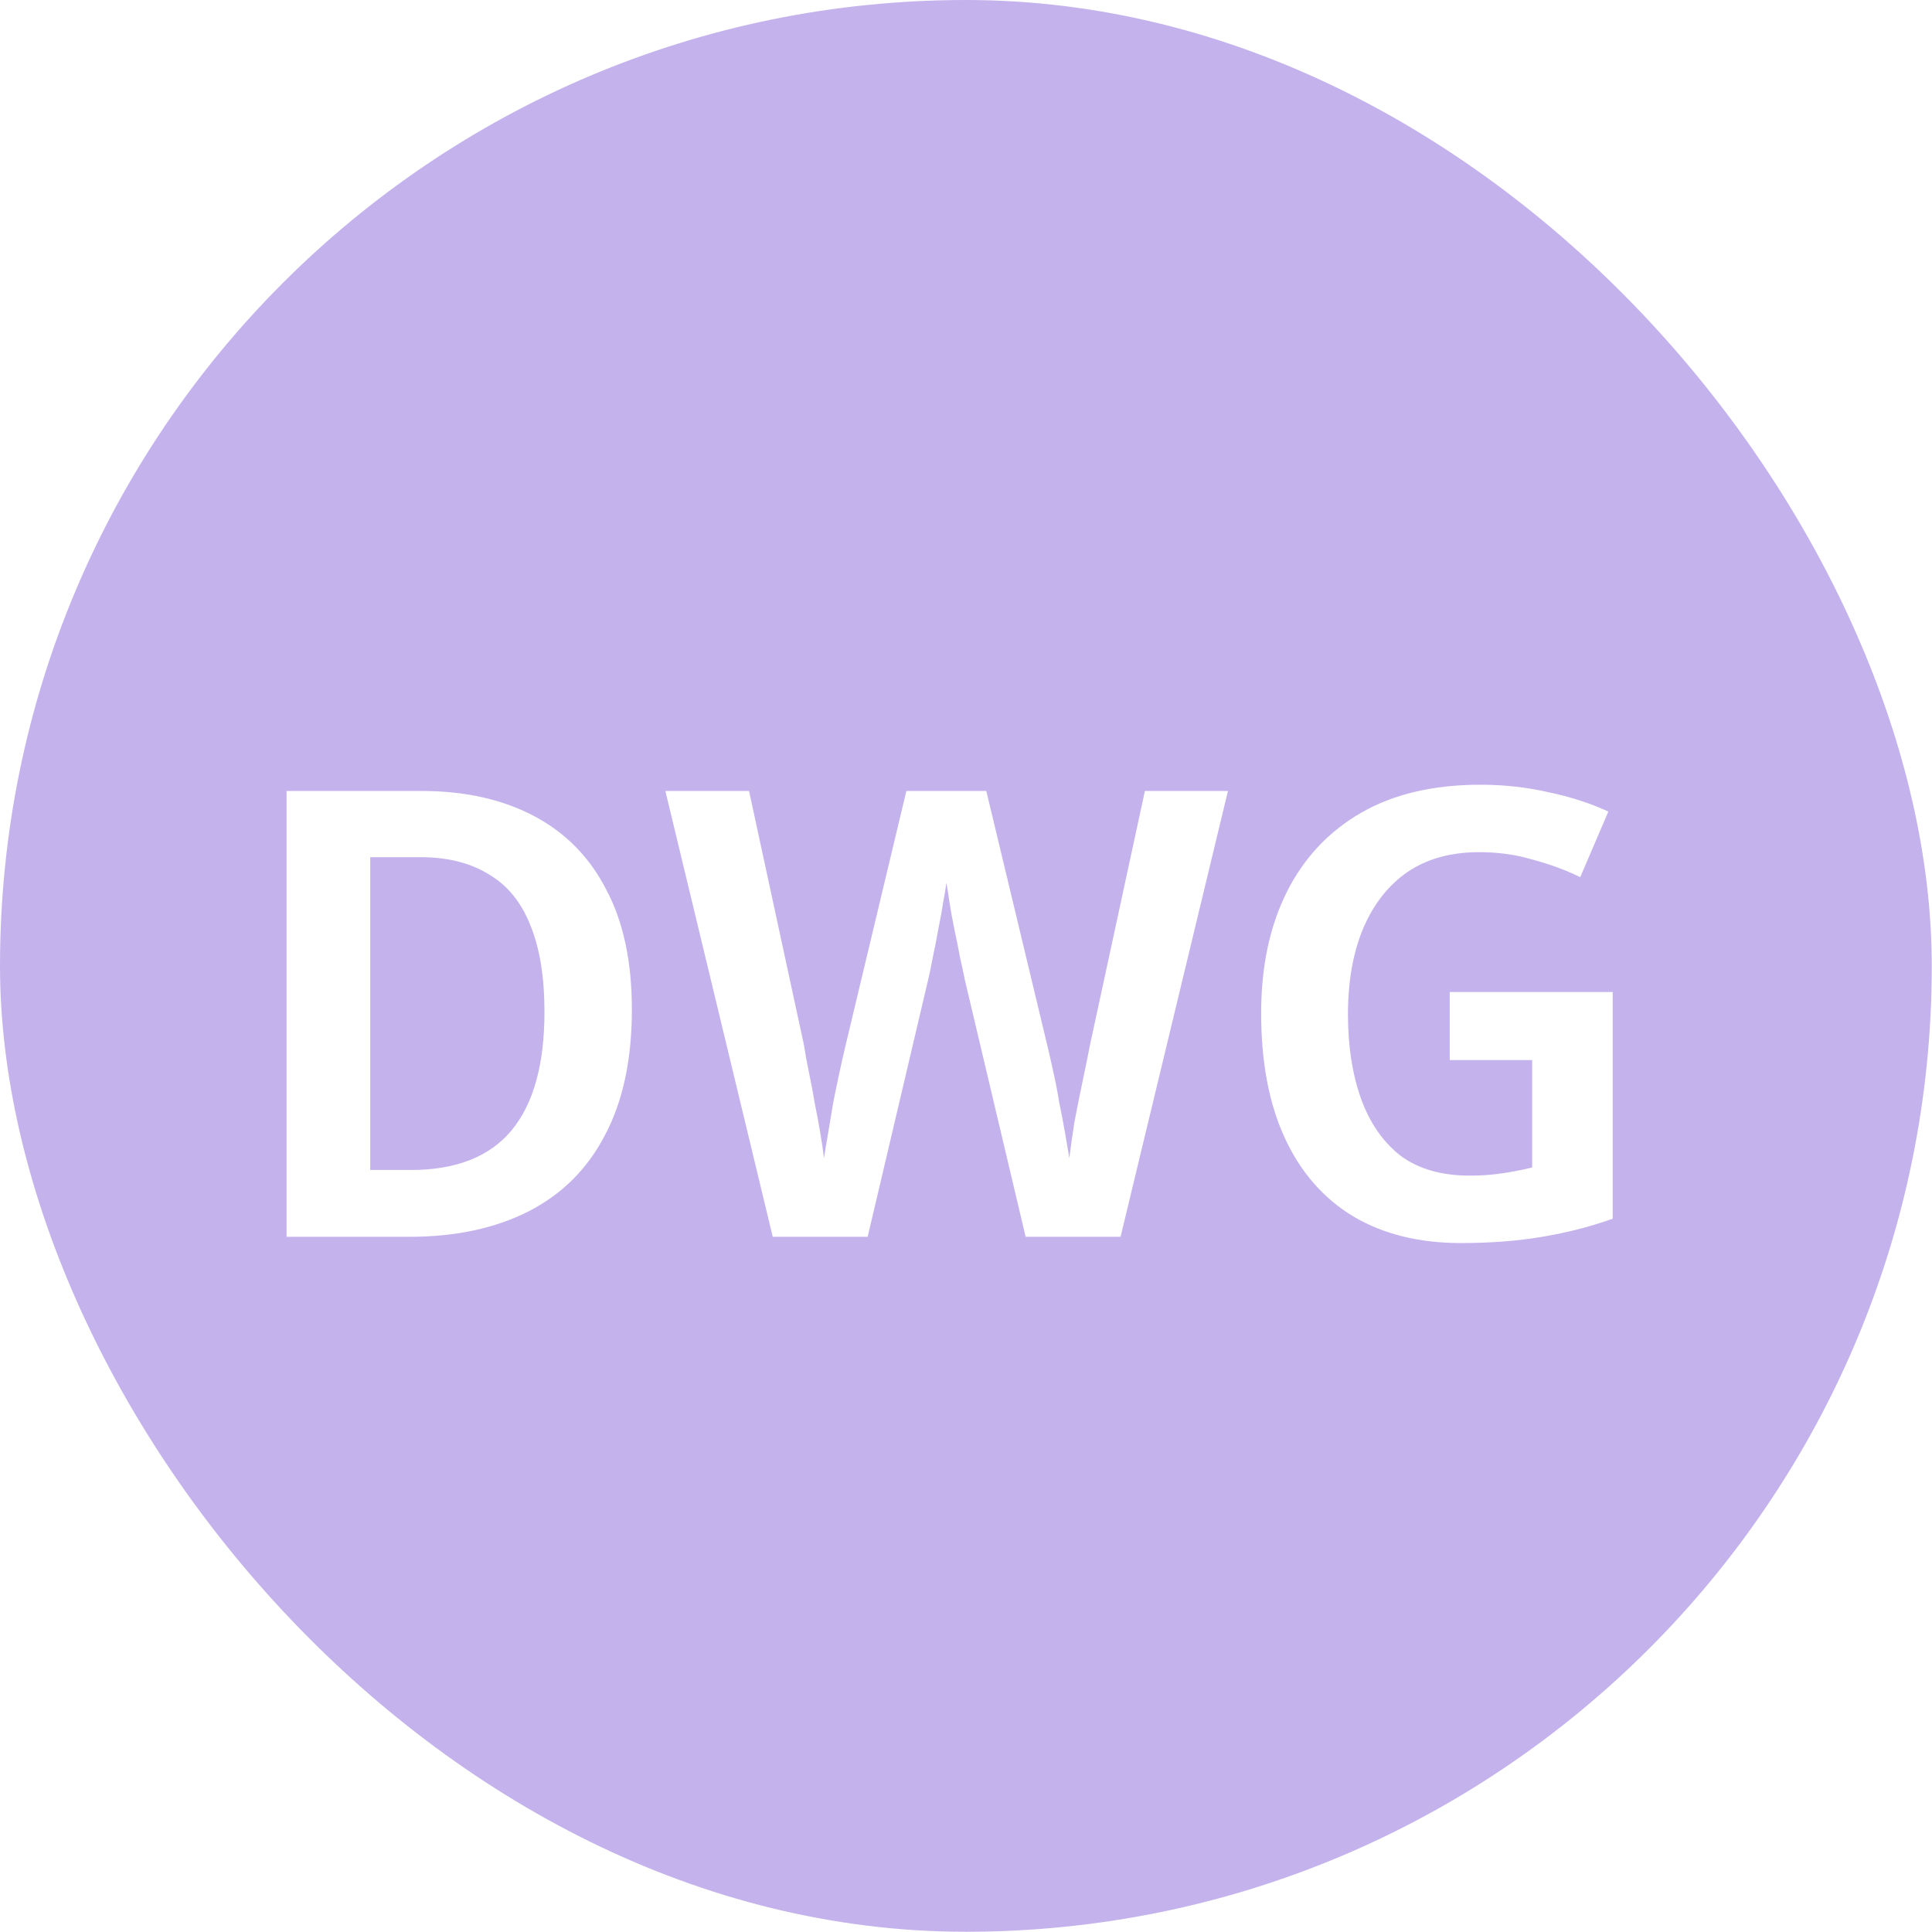
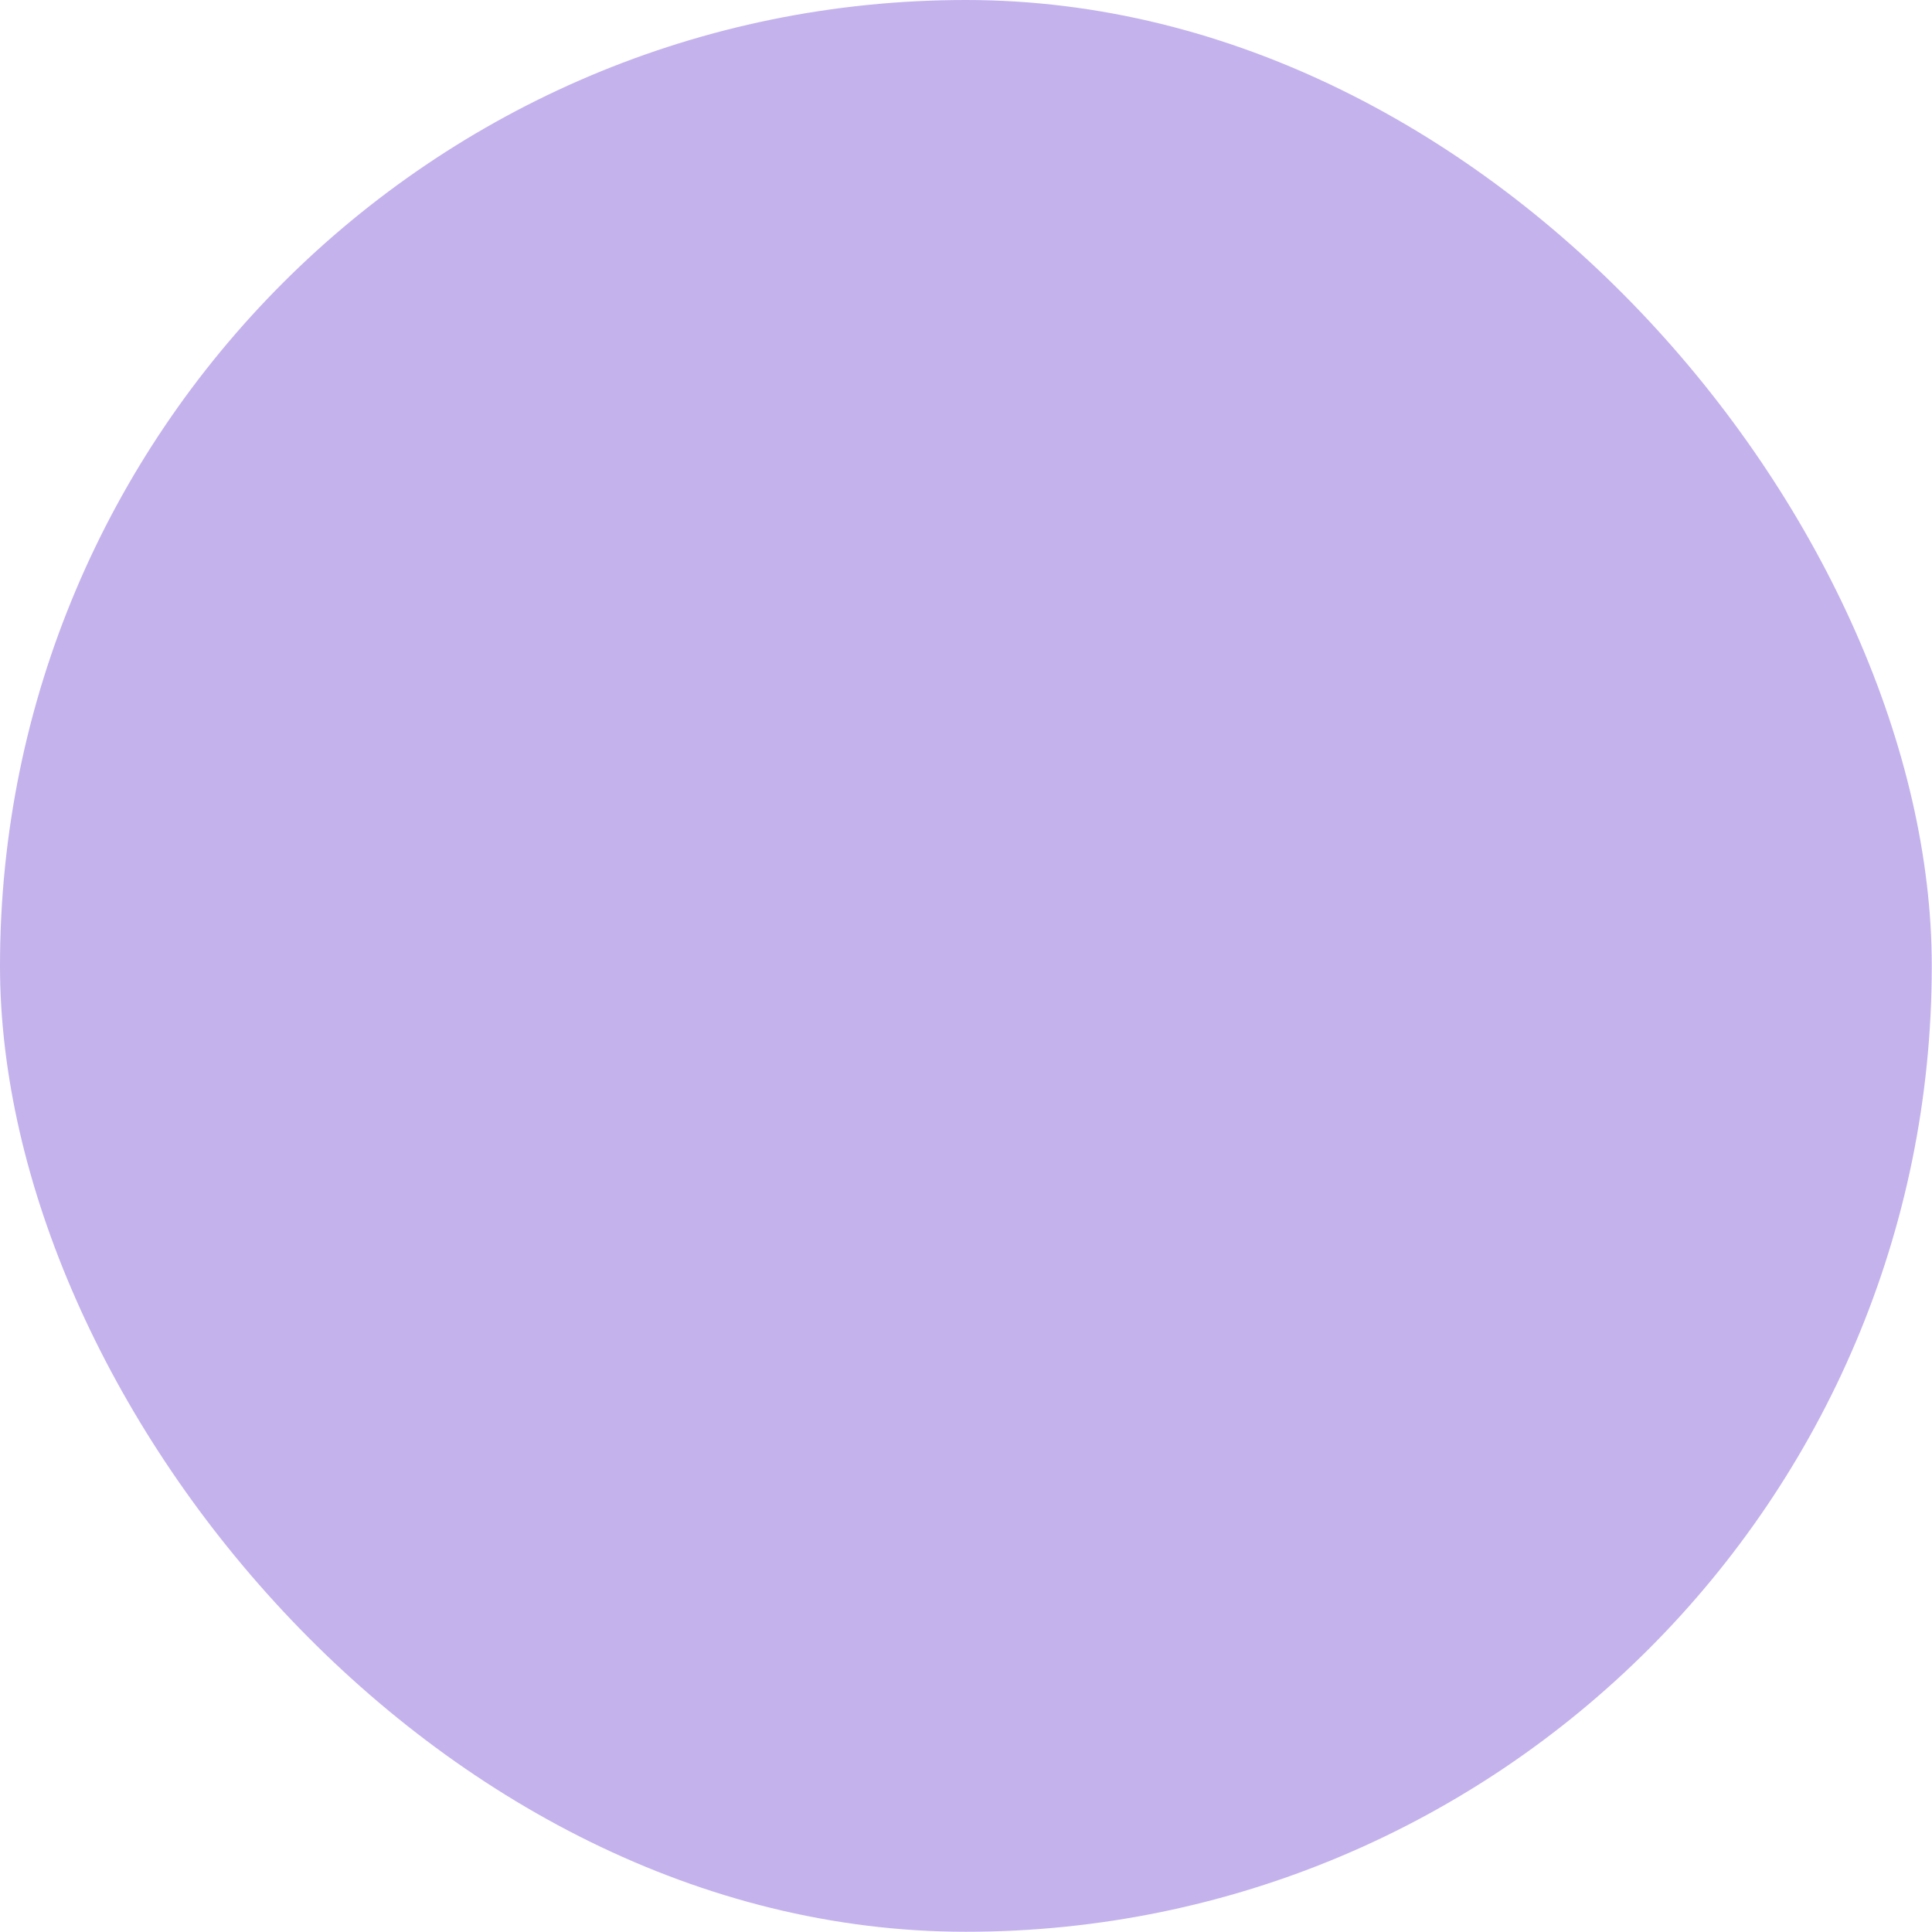
<svg xmlns="http://www.w3.org/2000/svg" width="87" height="87" viewBox="0 0 87 87" fill="none">
  <g opacity="0.8">
    <rect width="86.99" height="86.99" rx="43.495" fill="#B59FE8" />
    <g filter="url(#filter0_d_1960_76066)">
-       <path d="M28.454 43.703C28.454 45.952 28.051 47.836 27.245 49.354C26.458 50.873 25.314 52.016 23.815 52.785C22.315 53.553 20.515 53.938 18.416 53.938H12.905V33.861H18.978C20.928 33.861 22.615 34.236 24.04 34.986C25.464 35.736 26.552 36.842 27.301 38.304C28.07 39.747 28.454 41.547 28.454 43.703ZM24.518 43.815C24.518 42.222 24.302 40.91 23.871 39.879C23.459 38.847 22.831 38.088 21.987 37.601C21.162 37.095 20.141 36.842 18.922 36.842H16.673V50.929H18.5C20.525 50.929 22.034 50.338 23.027 49.157C24.021 47.958 24.518 46.177 24.518 43.815ZM55.296 33.861L50.46 53.938H46.186L43.458 42.409C43.402 42.128 43.327 41.781 43.233 41.369C43.158 40.956 43.074 40.535 42.98 40.103C42.887 39.654 42.812 39.241 42.755 38.866C42.699 38.473 42.652 38.182 42.615 37.995C42.596 38.182 42.549 38.473 42.474 38.866C42.418 39.241 42.343 39.654 42.249 40.103C42.174 40.535 42.09 40.966 41.996 41.397C41.921 41.809 41.846 42.165 41.771 42.465L39.072 53.938H34.798L29.962 33.861H33.73L36.204 45.305C36.26 45.68 36.335 46.093 36.429 46.542C36.523 46.974 36.607 47.423 36.682 47.892C36.776 48.342 36.86 48.792 36.935 49.242C37.01 49.673 37.066 50.057 37.104 50.395C37.16 50.038 37.226 49.645 37.301 49.214C37.376 48.764 37.451 48.314 37.526 47.864C37.619 47.395 37.713 46.946 37.807 46.514C37.9 46.083 37.985 45.708 38.06 45.39L40.815 33.861H44.414L47.198 45.474C47.273 45.793 47.358 46.167 47.451 46.599C47.545 47.011 47.629 47.452 47.704 47.92C47.798 48.37 47.882 48.811 47.957 49.242C48.032 49.673 48.098 50.057 48.154 50.395C48.21 49.926 48.285 49.392 48.379 48.792C48.492 48.192 48.613 47.583 48.745 46.964C48.876 46.346 48.988 45.793 49.082 45.305L51.556 33.861H55.296ZM65.283 42.915H72.622V53.122C71.628 53.478 70.569 53.75 69.445 53.938C68.339 54.125 67.12 54.219 65.789 54.219C63.896 54.219 62.275 53.816 60.925 53.01C59.594 52.204 58.572 51.032 57.86 49.495C57.148 47.958 56.791 46.083 56.791 43.871C56.791 41.772 57.176 39.953 57.944 38.416C58.713 36.879 59.828 35.689 61.29 34.845C62.752 34.002 64.543 33.58 66.661 33.58C67.729 33.58 68.751 33.693 69.726 33.917C70.719 34.124 71.619 34.414 72.425 34.789L71.16 37.742C70.504 37.423 69.791 37.16 69.023 36.954C68.273 36.729 67.467 36.617 66.605 36.617C65.33 36.617 64.252 36.917 63.371 37.517C62.509 38.116 61.843 38.969 61.375 40.075C60.925 41.163 60.7 42.447 60.7 43.928C60.7 45.352 60.897 46.617 61.29 47.723C61.684 48.811 62.275 49.664 63.062 50.282C63.868 50.882 64.908 51.182 66.183 51.182C66.576 51.182 66.942 51.163 67.279 51.126C67.617 51.088 67.926 51.041 68.207 50.985C68.507 50.929 68.77 50.873 68.995 50.816V45.98H65.283V42.915Z" fill="white" />
-     </g>
+       </g>
  </g>
  <defs>
    <filter id="filter0_d_1960_76066" x="9.391" y="31.823" width="66.746" height="27.668" filterUnits="userSpaceOnUse" color-interpolation-filters="sRGB">
      <feFlood flood-opacity="0" result="BackgroundImageFix" />
      <feColorMatrix in="SourceAlpha" type="matrix" values="0 0 0 0 0 0 0 0 0 0 0 0 0 0 0 0 0 0 127 0" result="hardAlpha" />
      <feOffset dy="1.757" />
      <feGaussianBlur stdDeviation="1.757" />
      <feComposite in2="hardAlpha" operator="out" />
      <feColorMatrix type="matrix" values="0 0 0 0 0.562 0 0 0 0 0.45 0 0 0 0 0.838 0 0 0 1 0" />
      <feBlend mode="normal" in2="BackgroundImageFix" result="effect1_dropShadow_1960_76066" />
      <feBlend mode="normal" in="SourceGraphic" in2="effect1_dropShadow_1960_76066" result="shape" />
    </filter>
  </defs>
</svg>